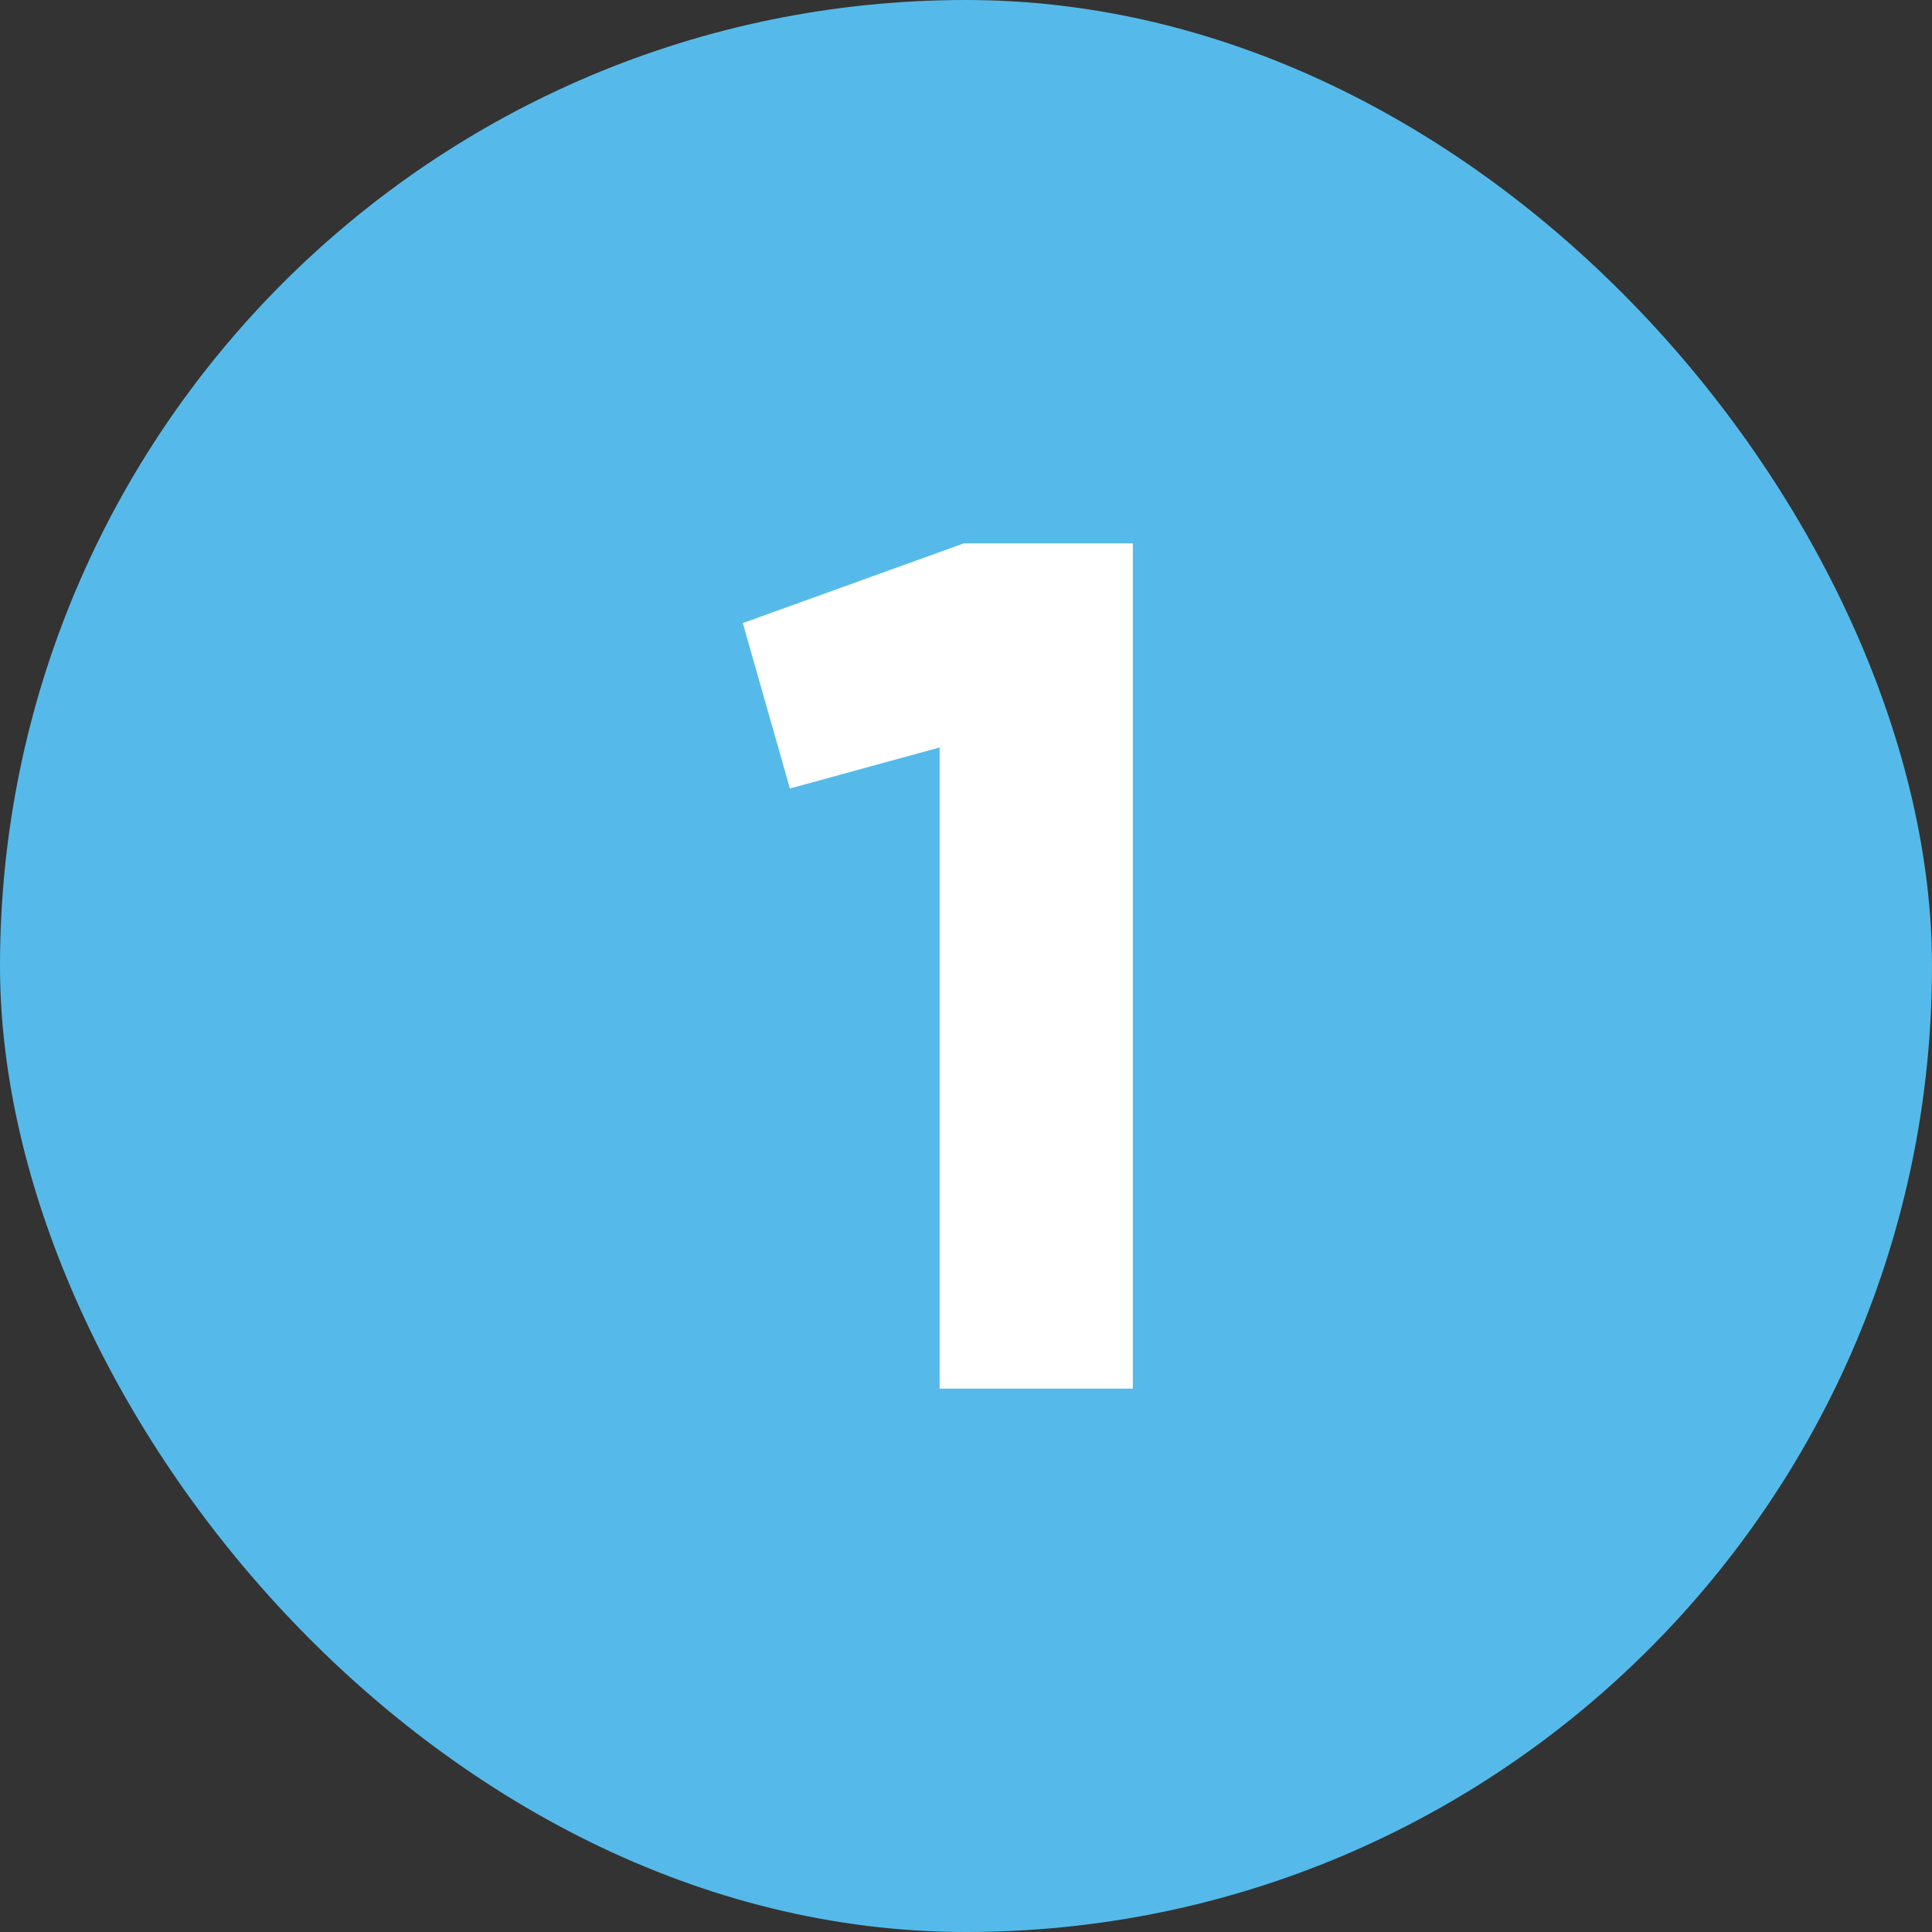
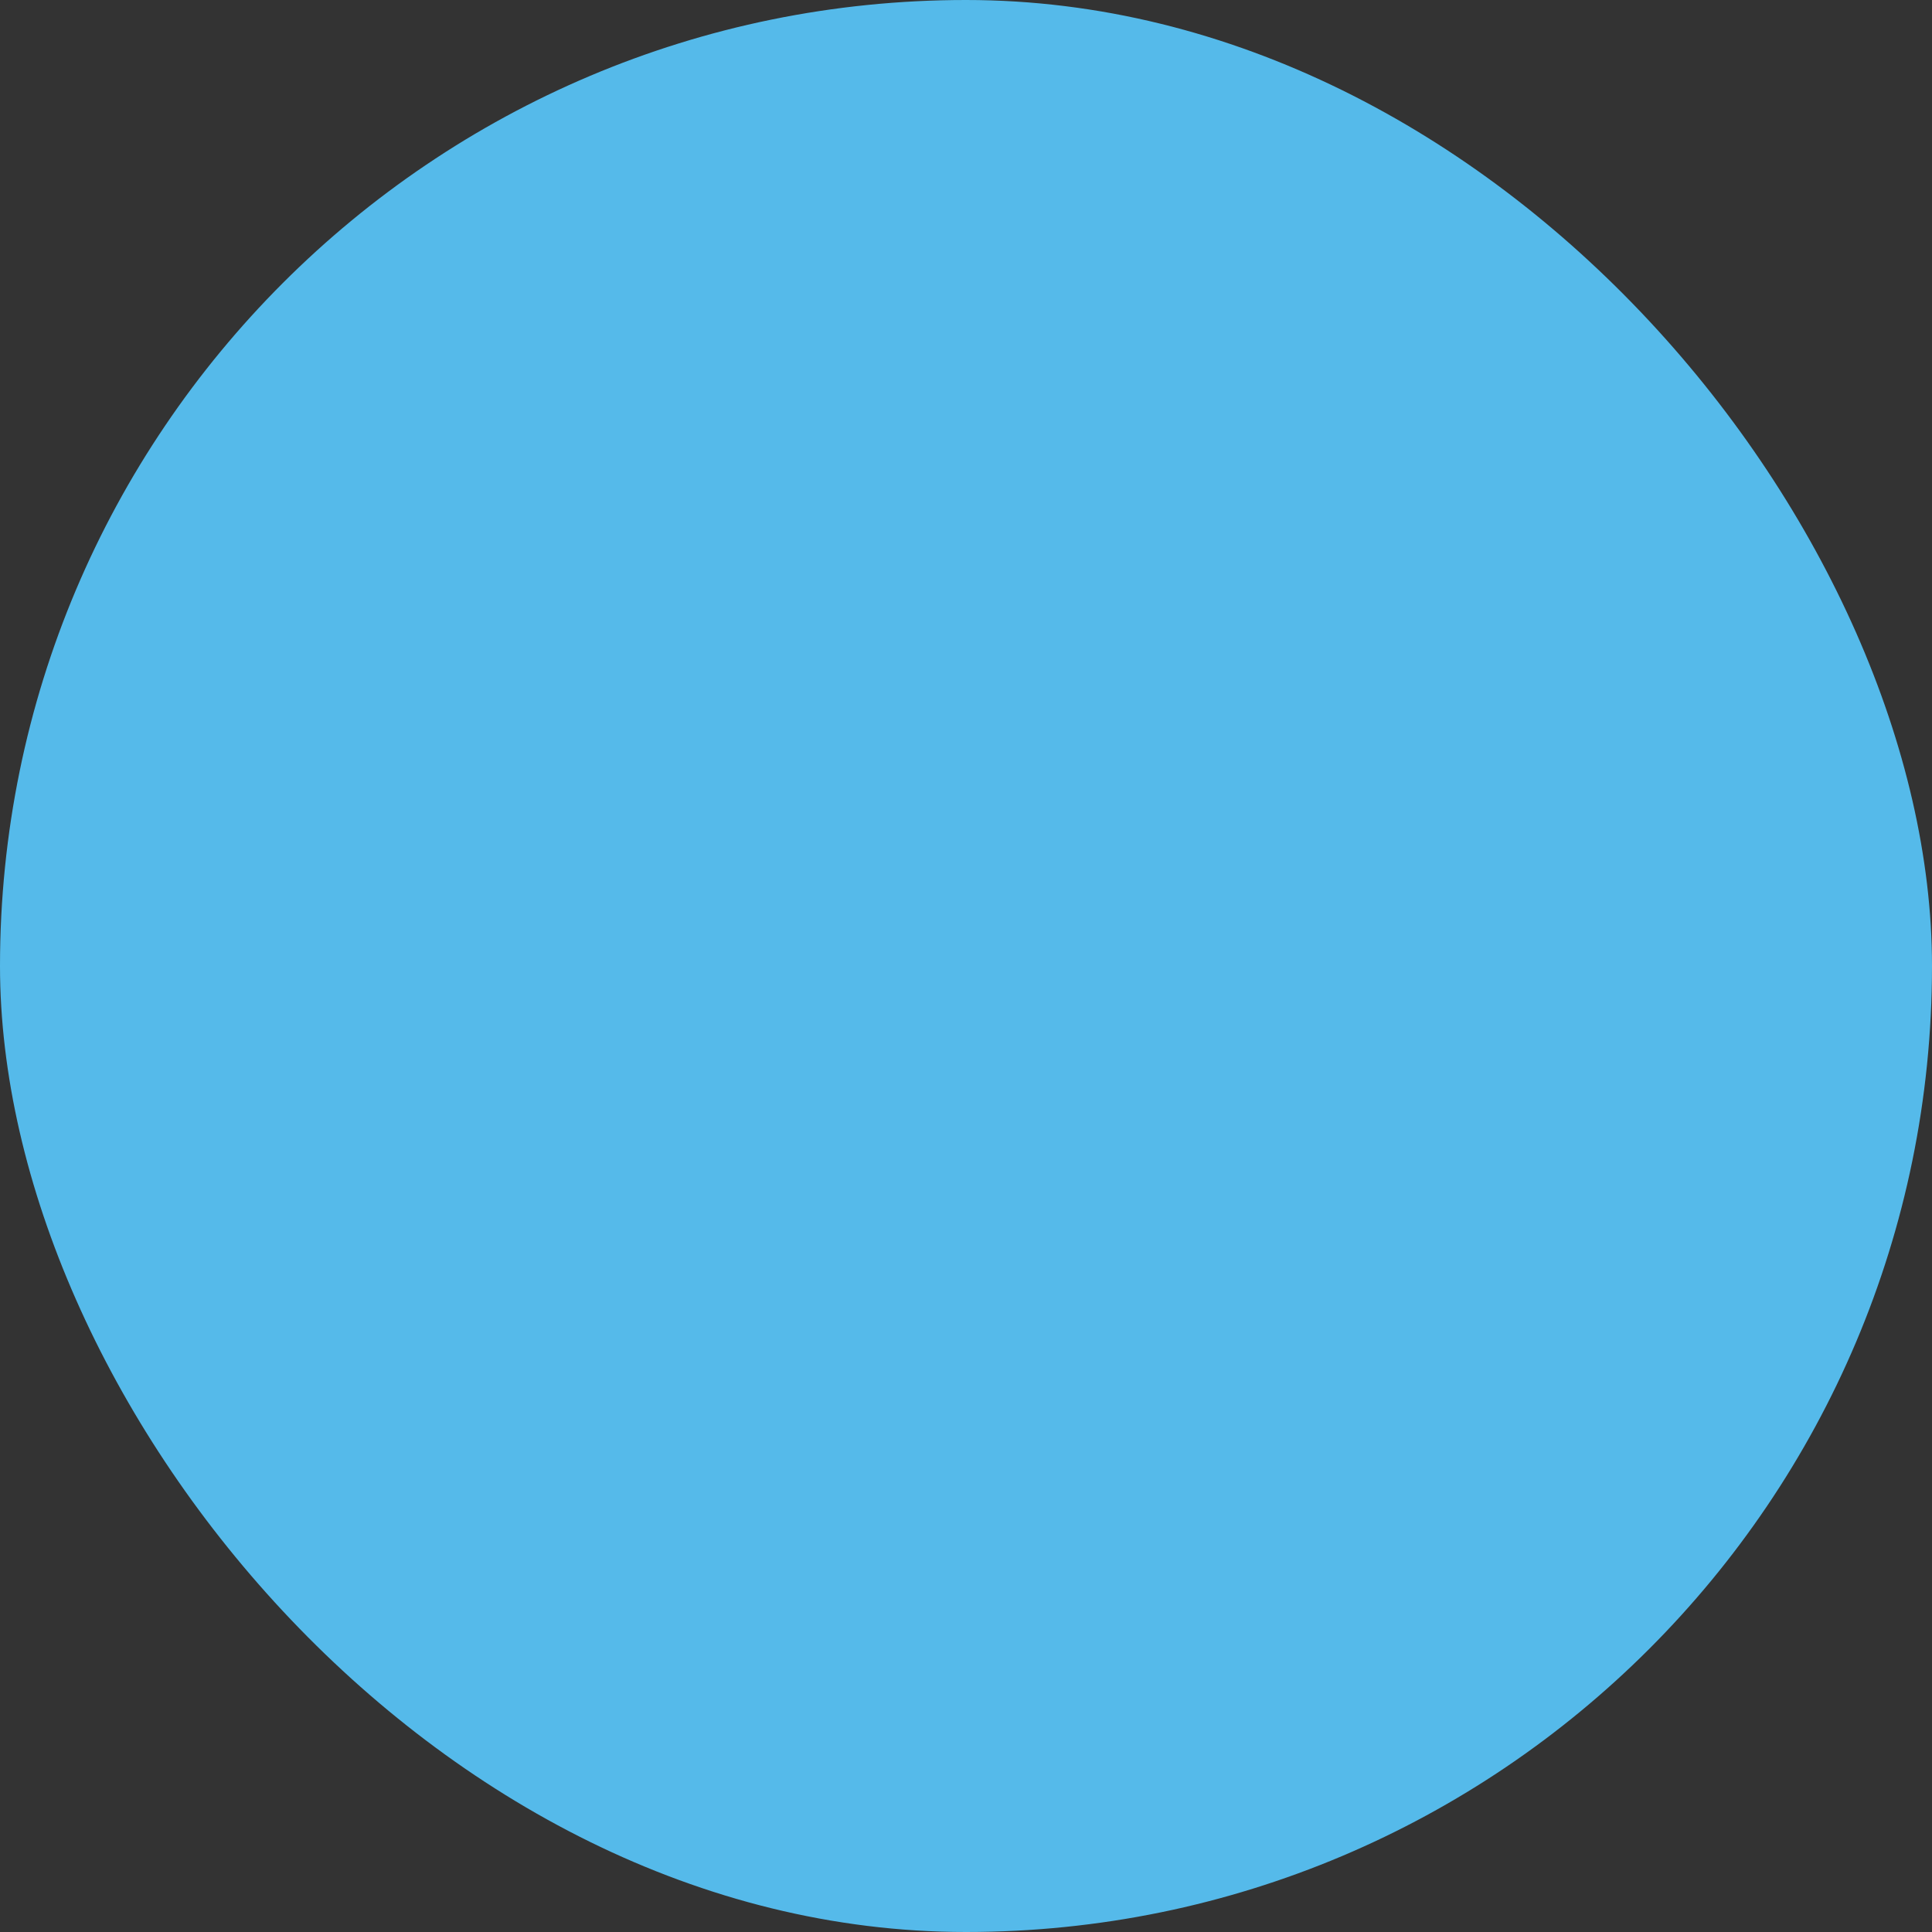
<svg xmlns="http://www.w3.org/2000/svg" version="1.1" width="512" height="512" x="0" y="0" viewBox="0 0 480 480" style="enable-background:new 0 0 512 512" xml:space="preserve" class="">
  <rect x="0" y="0" width="480" height="480" fill="#333333" stroke="none" />
  <g>
    <g id="Layer_2" data-name="Layer 2">
      <g id="_02.number_1" data-name="02.number_1">
        <g id="icon">
          <rect id="background" fill="#55baea" height="480" rx="240" width="480" data-original="#d50000" class="" />
-           <path d="m281.45 135v210h-48v-159.3l-37.2 10.2-11.7-41.1 54.9-19.8z" fill="#ffffff" data-original="#ffffff" />
        </g>
      </g>
    </g>
  </g>
</svg>